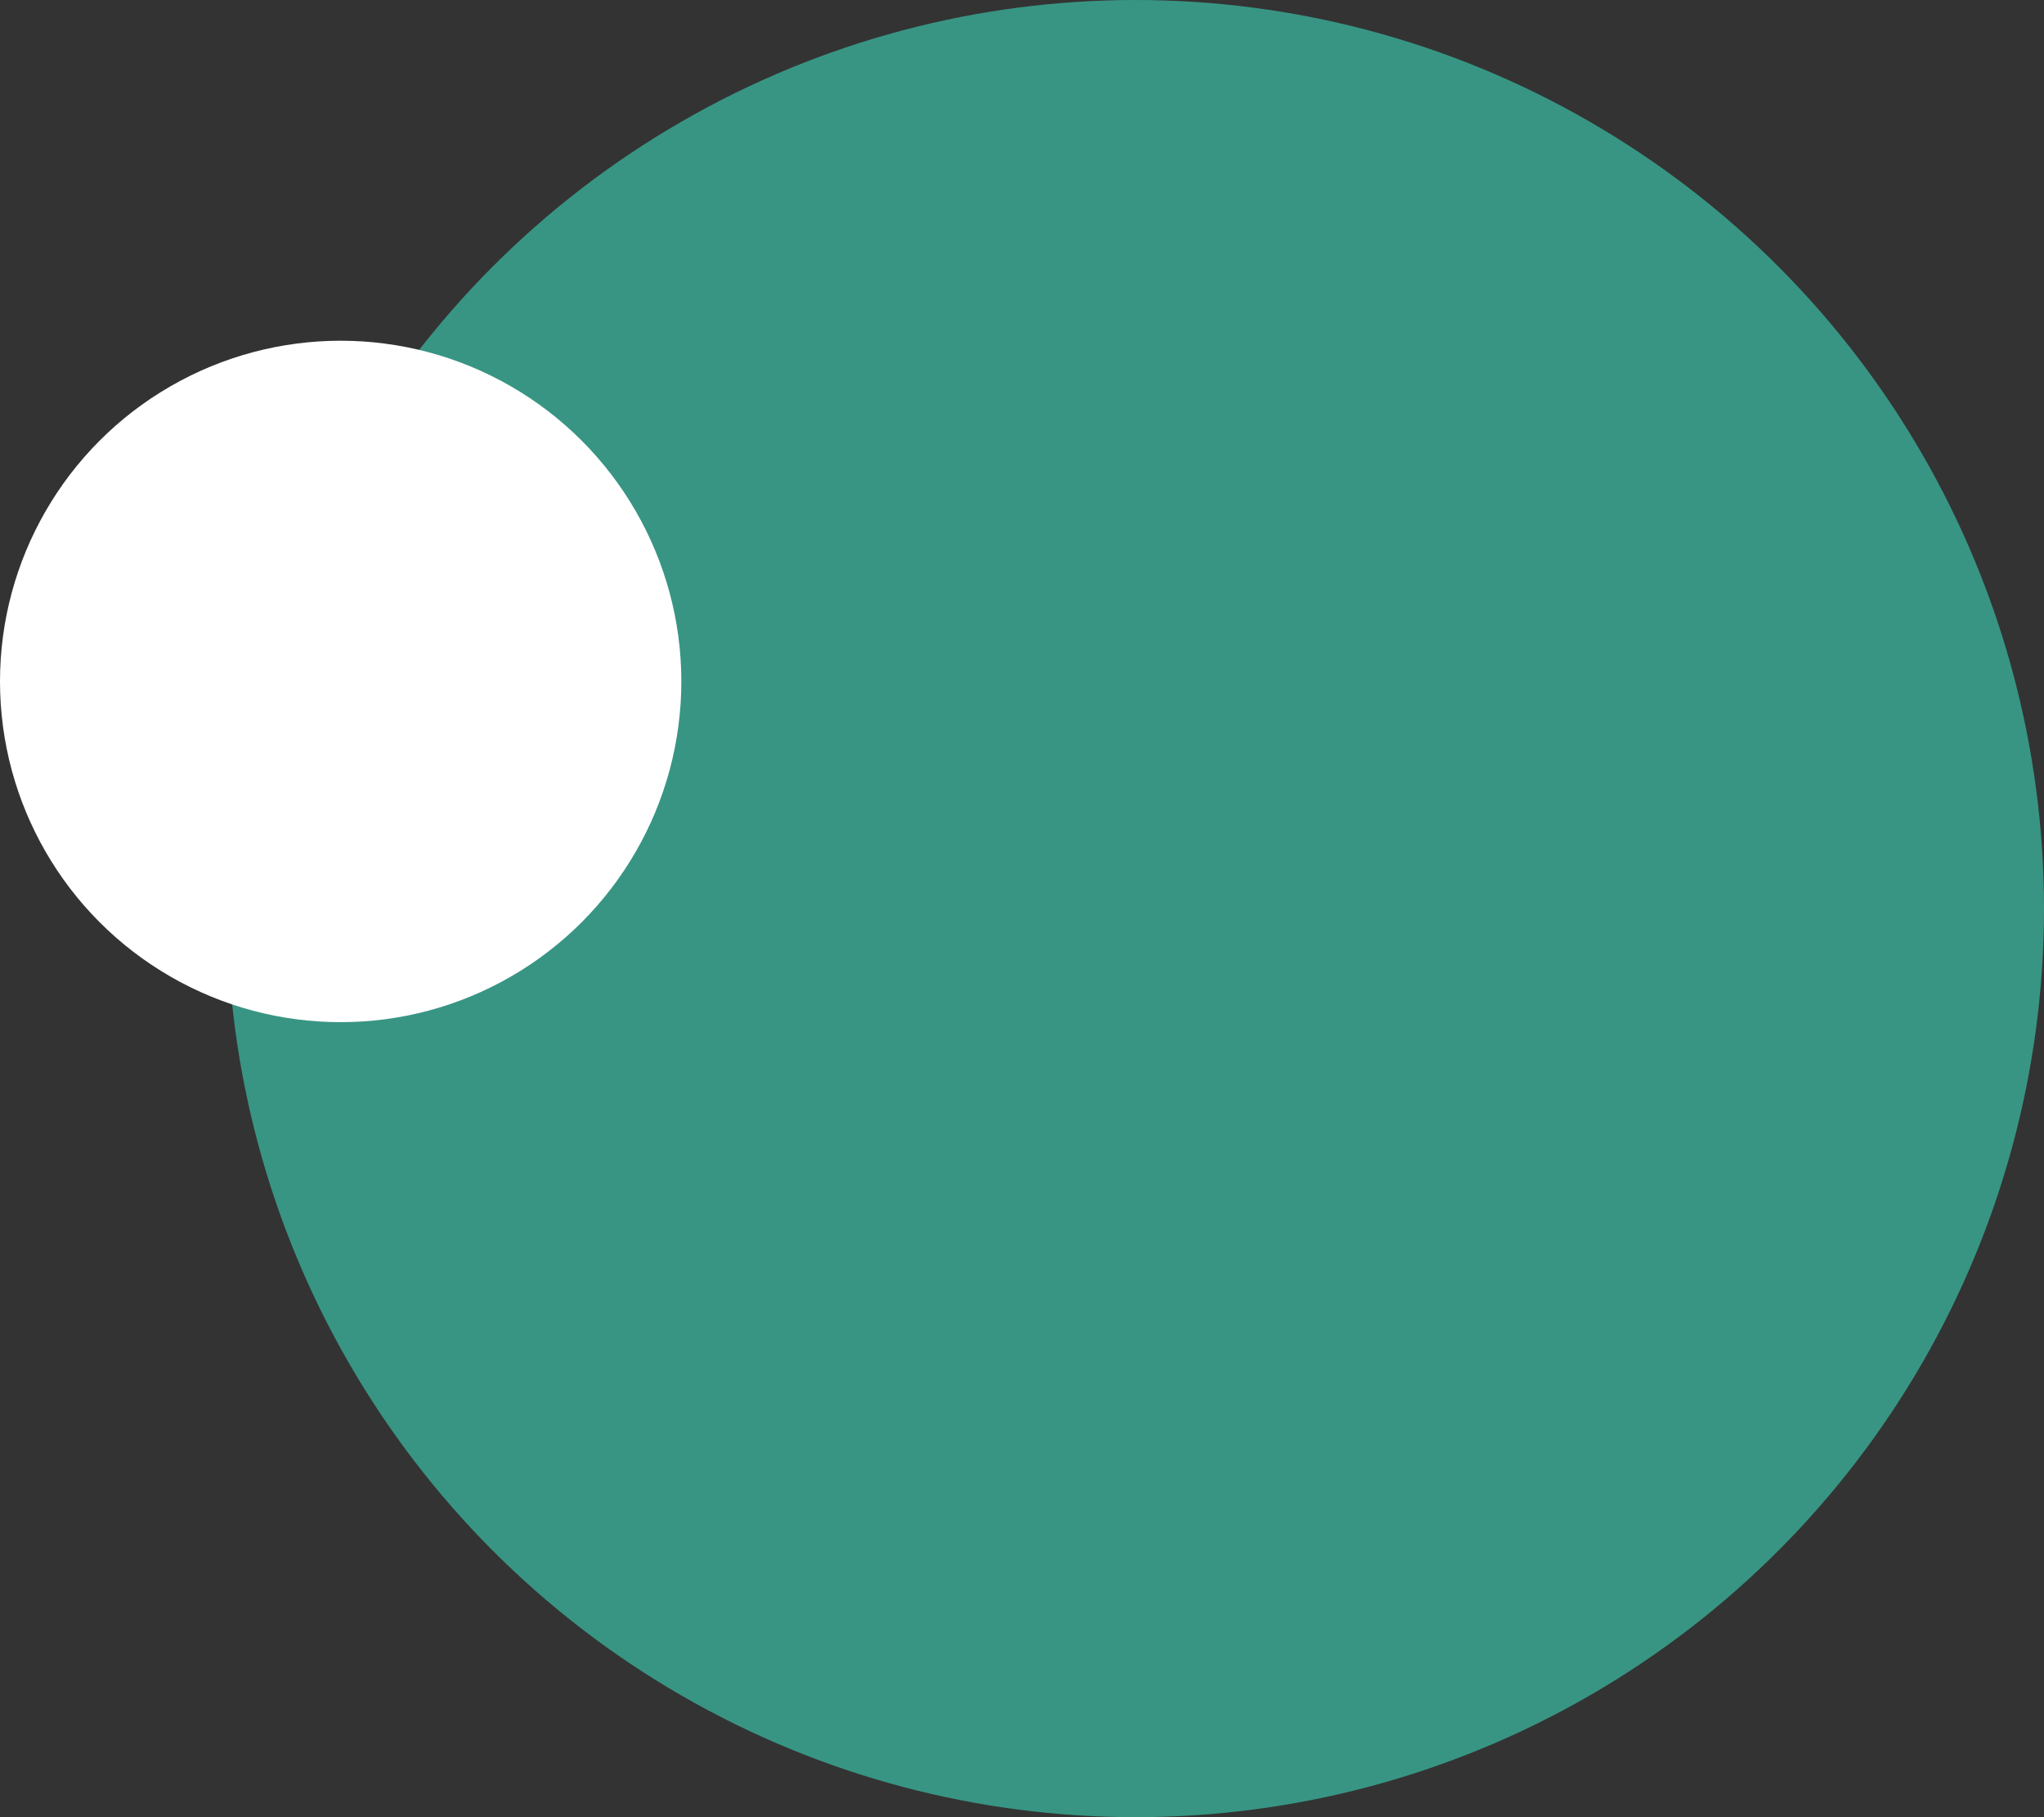
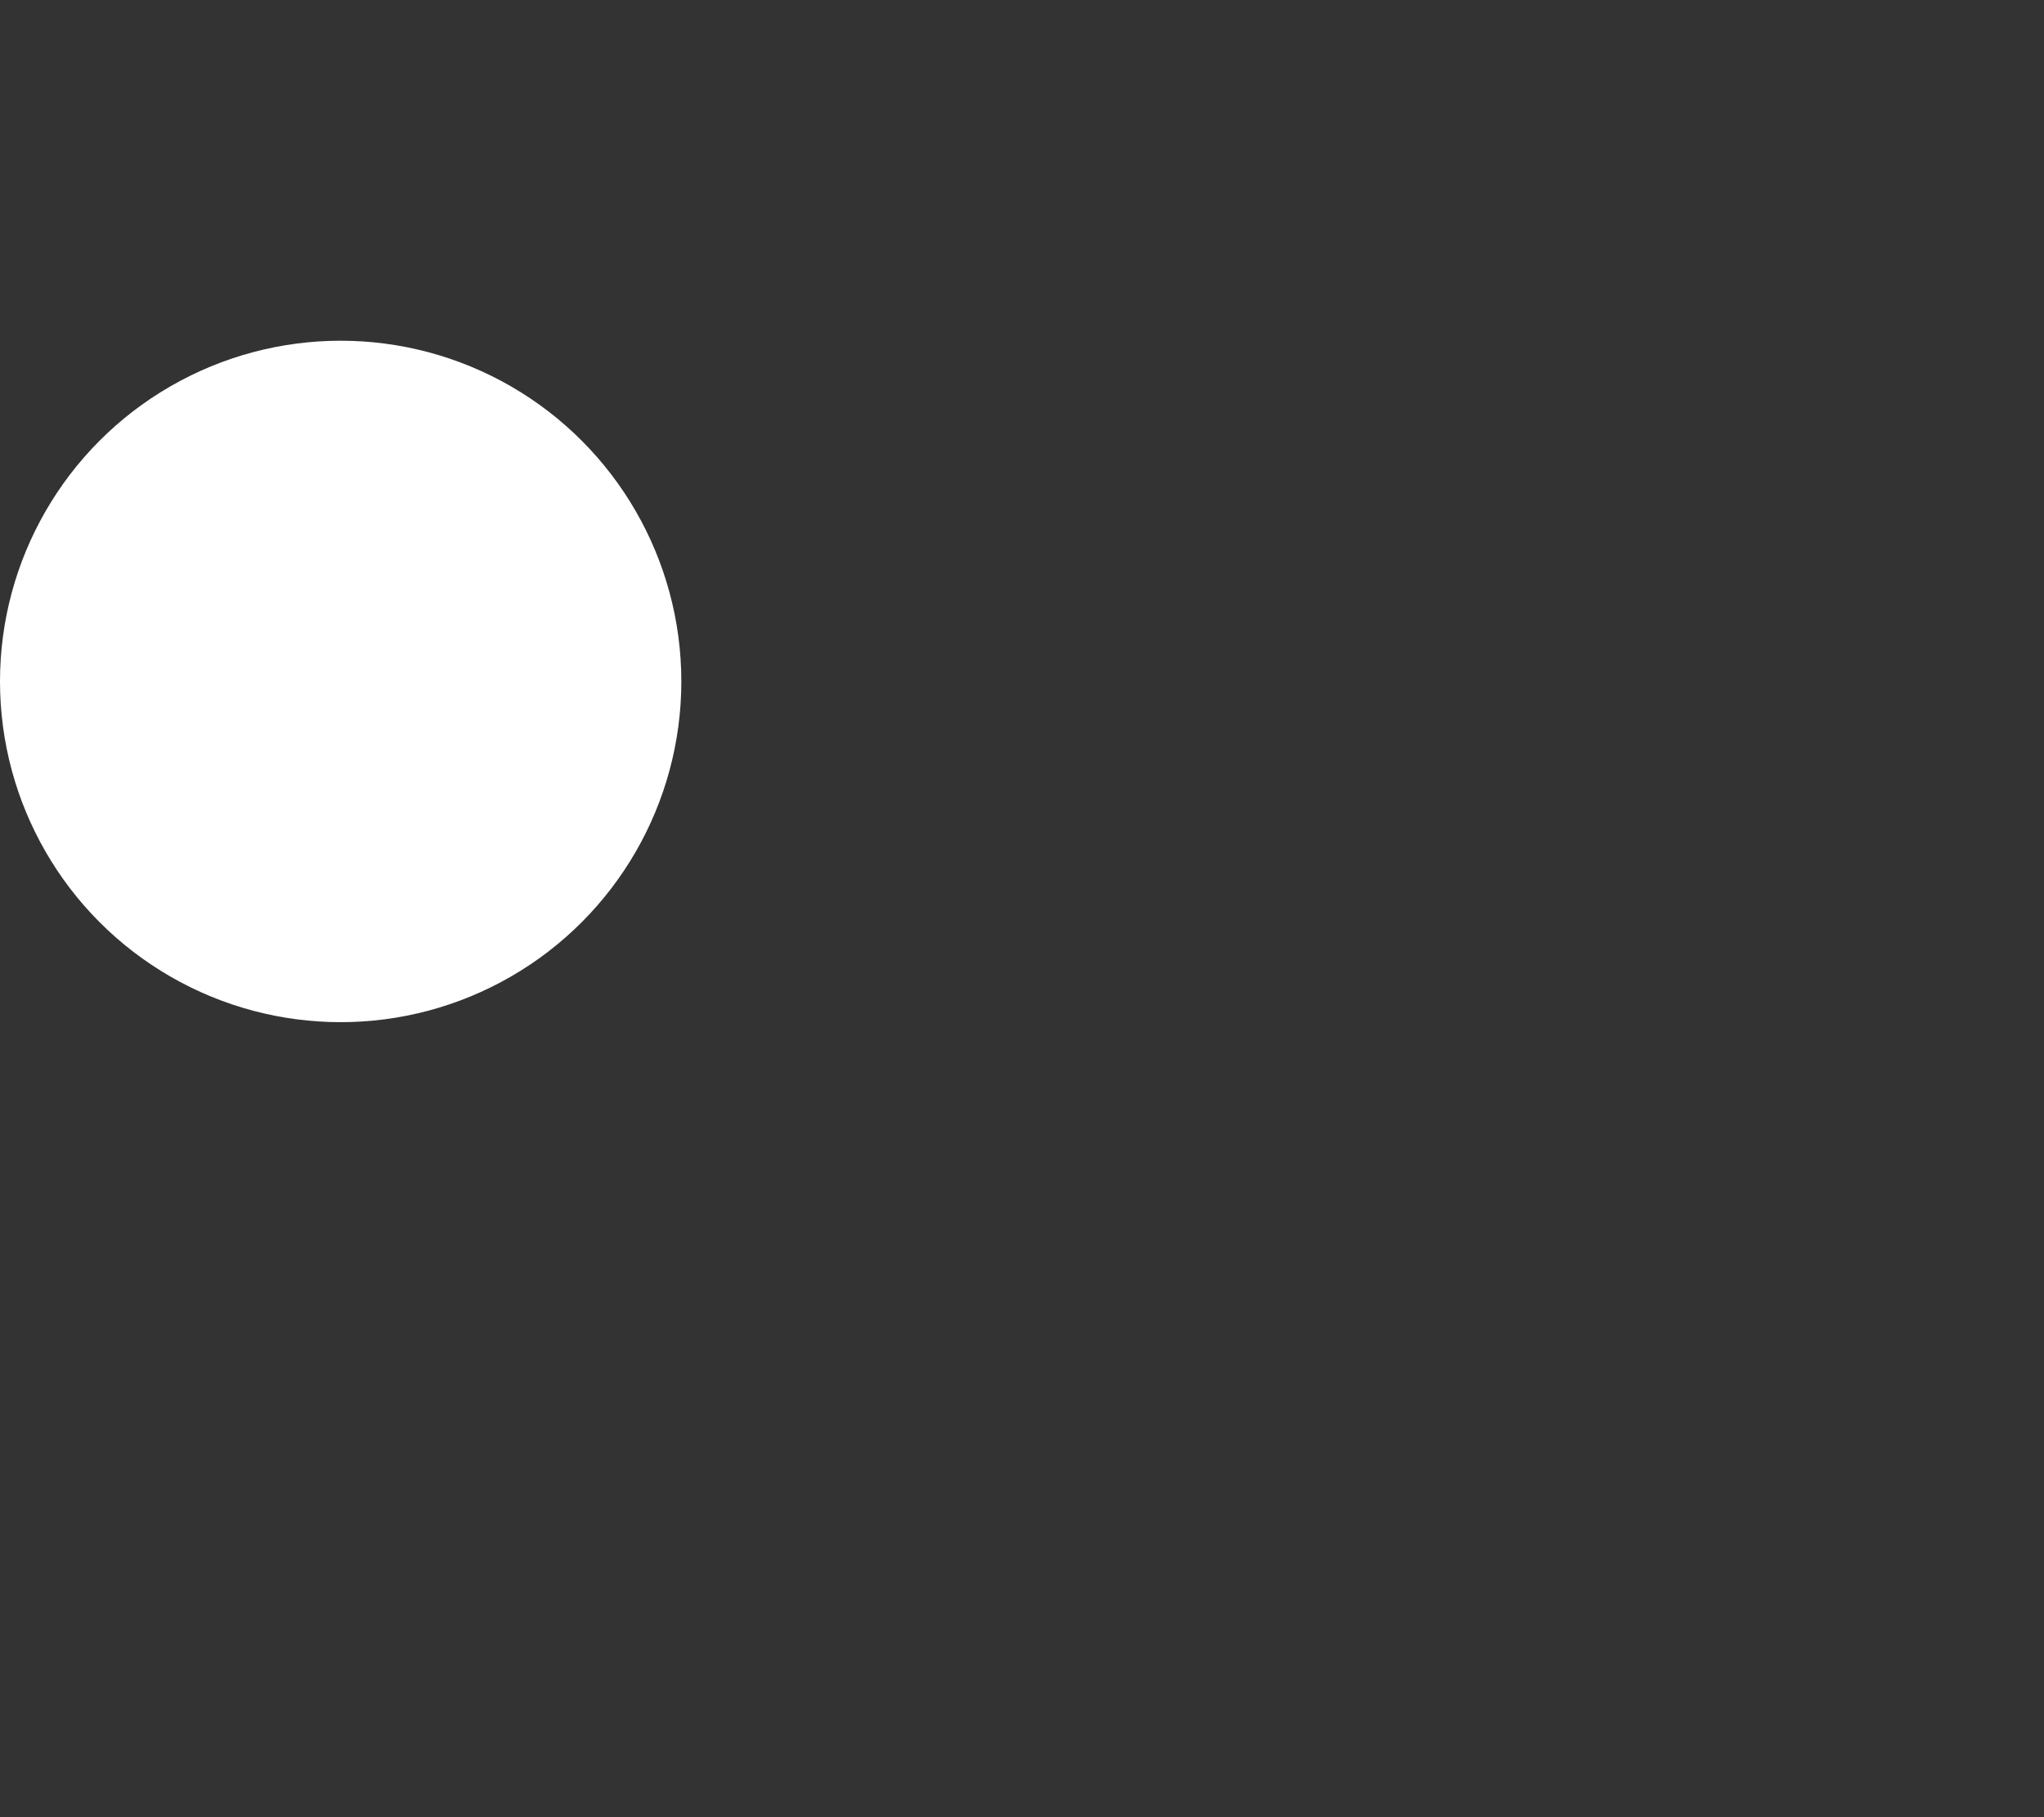
<svg xmlns="http://www.w3.org/2000/svg" width="18" height="16" viewBox="0 0 18 16" fill="none">
  <rect x="0" y="0" width="18" height="16" fill="#333333" stroke="none" />
-   <circle cx="10" cy="8" r="8" fill="#389583" />
  <circle cx="3" cy="6" r="3" fill="#fff" />
</svg>